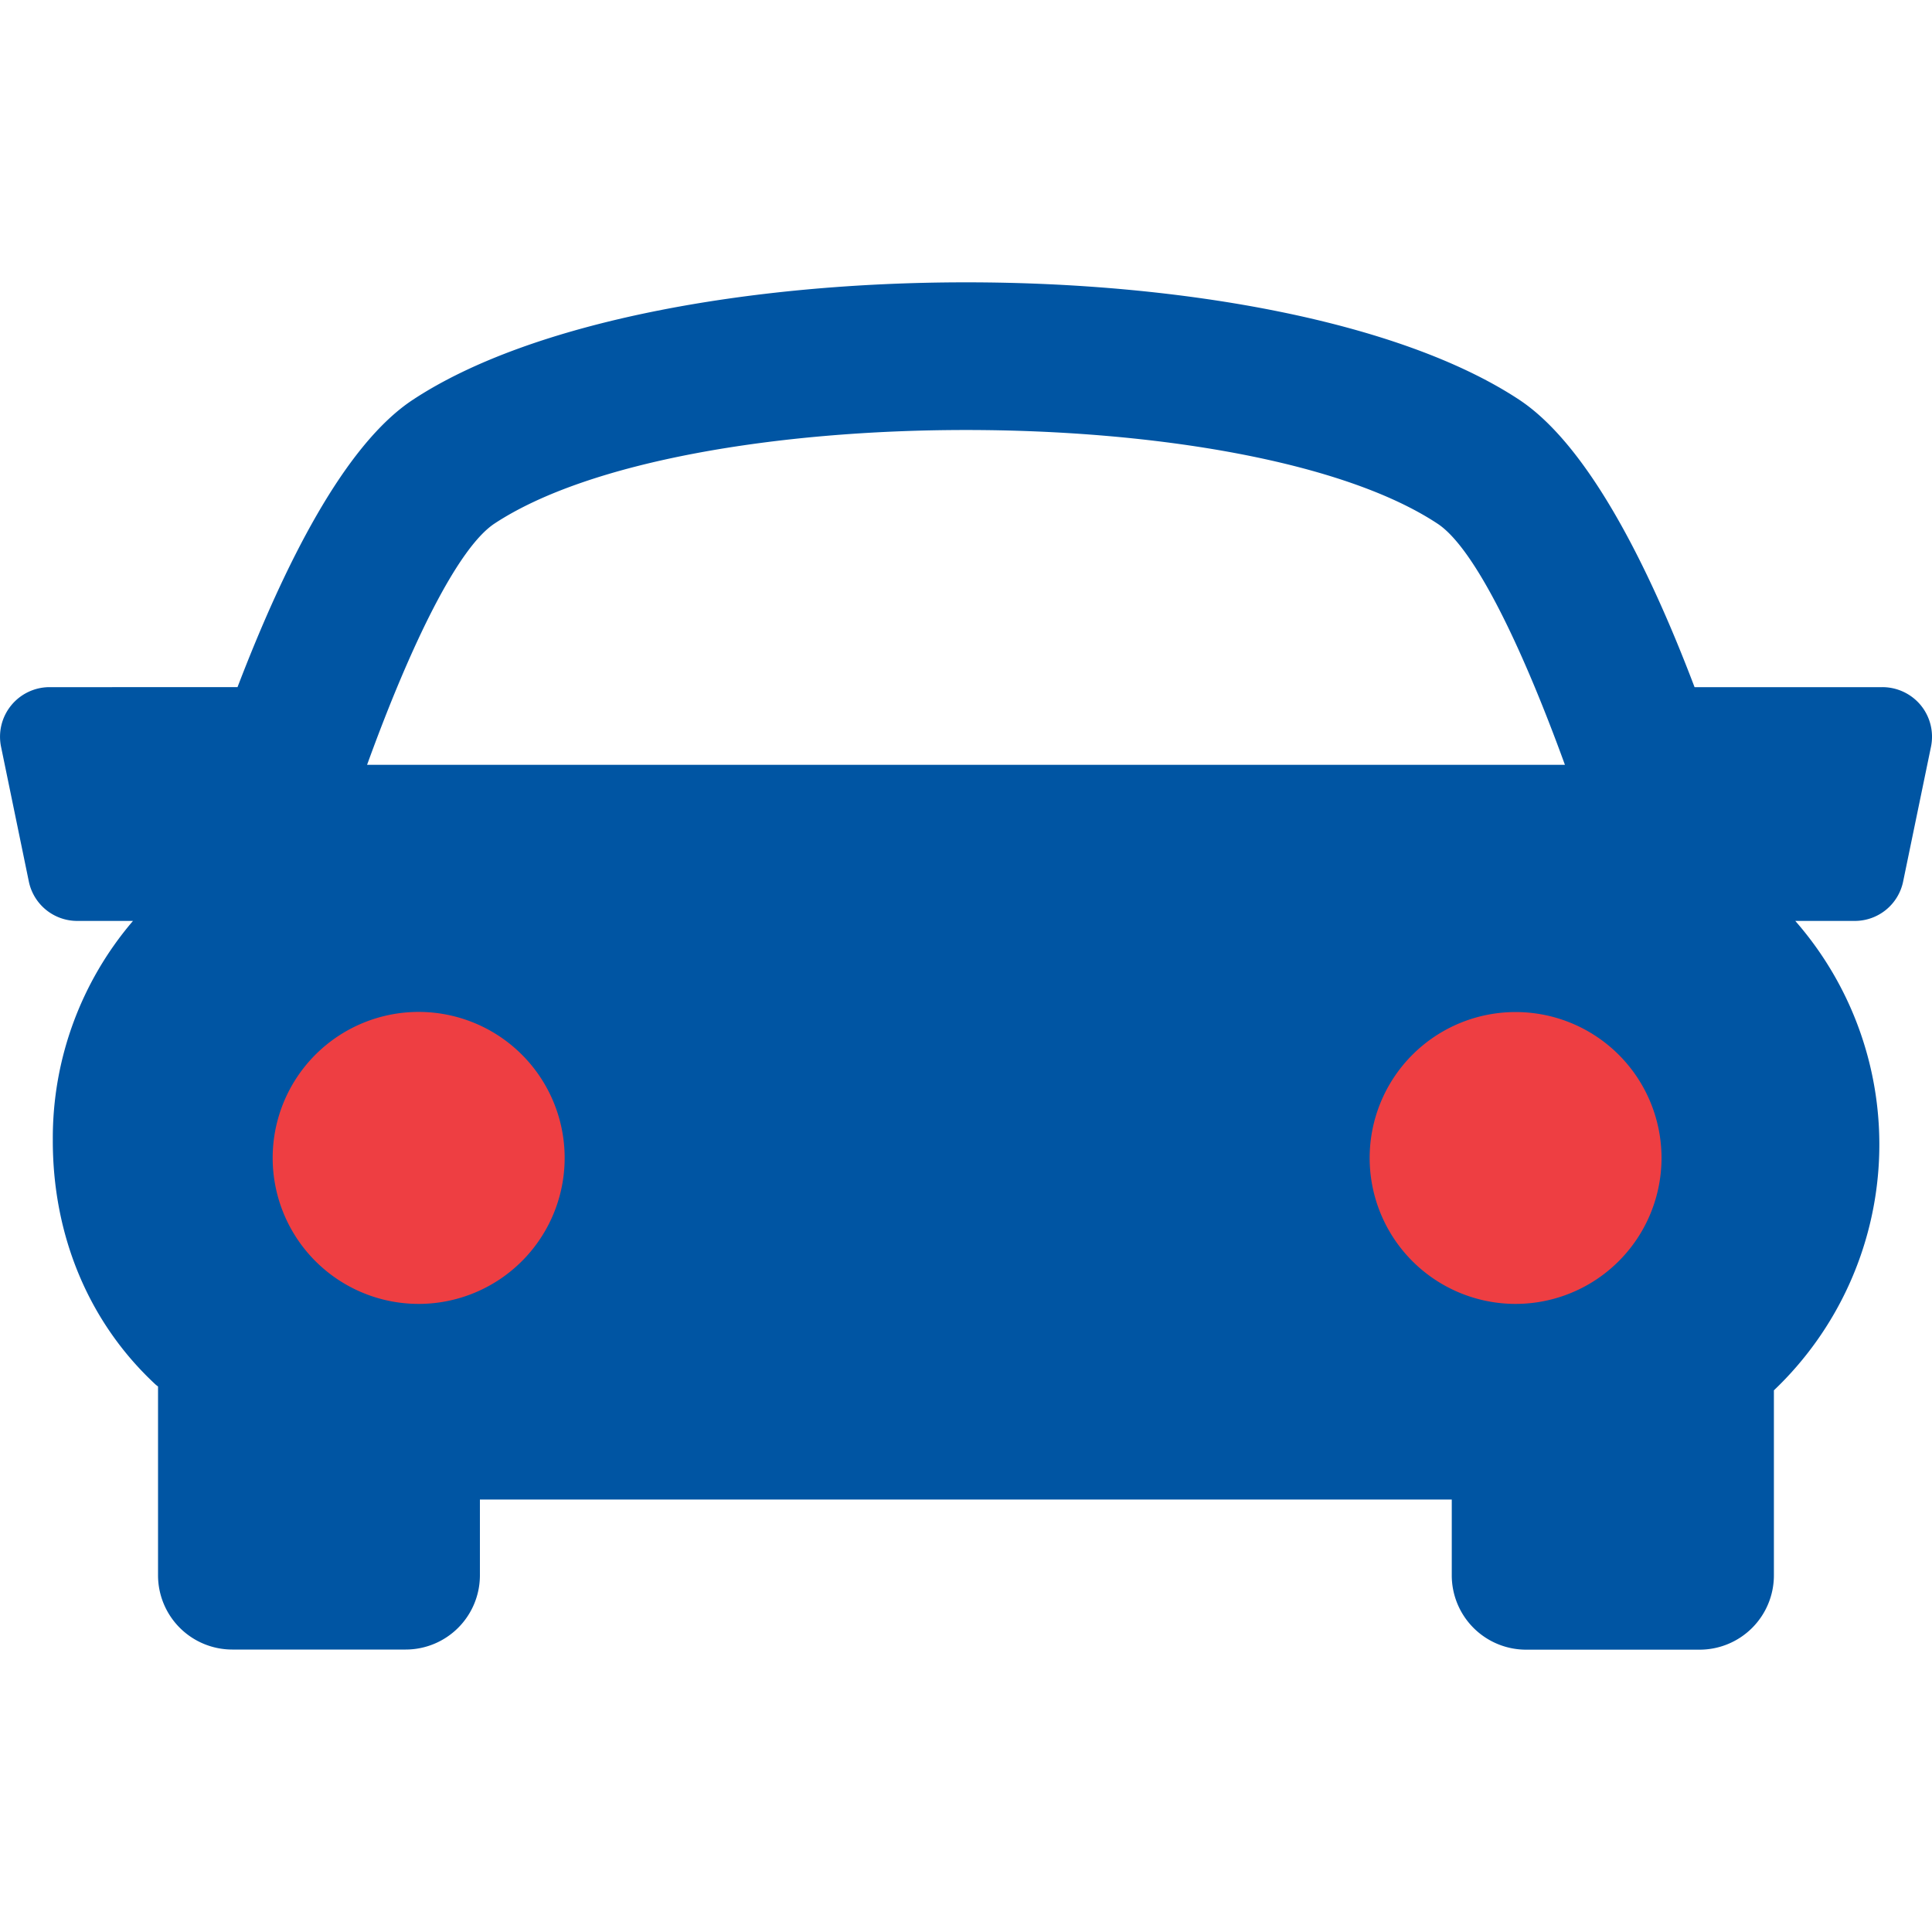
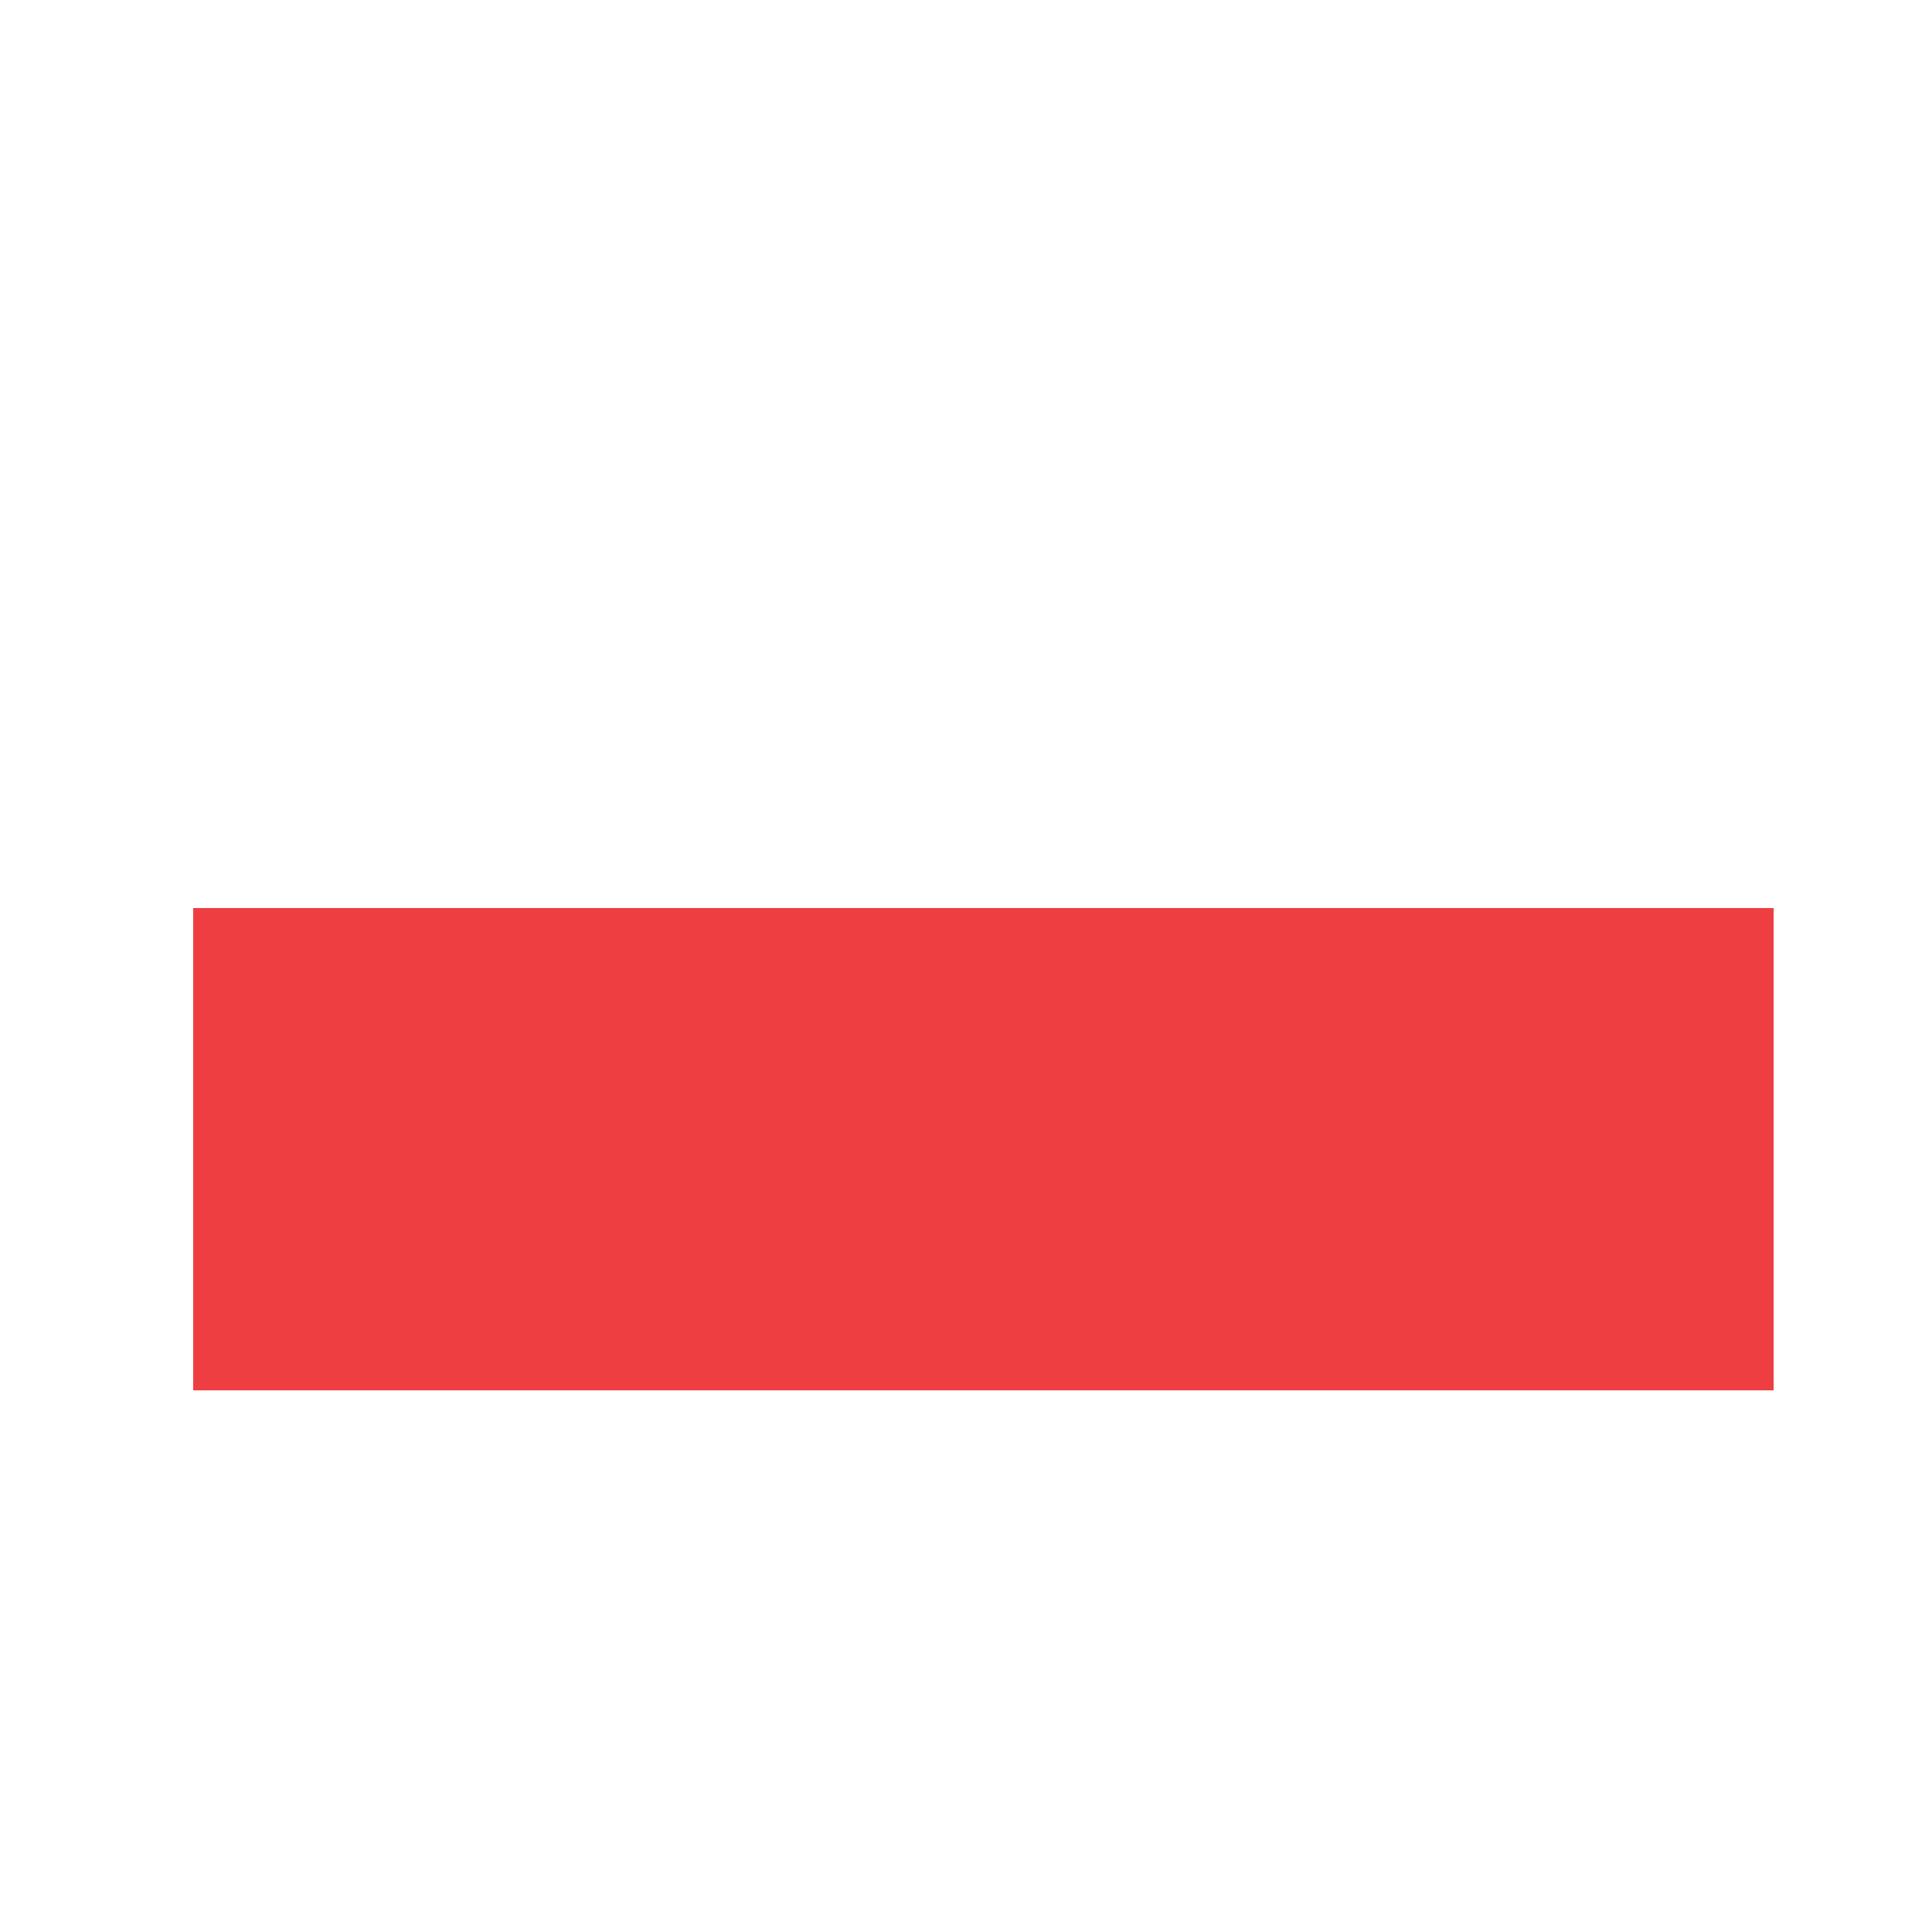
<svg xmlns="http://www.w3.org/2000/svg" id="Capa_1" data-name="Capa 1" viewBox="0 0 300 300">
  <defs>
    <style>.cls-1{fill:#ee3e42;}.cls-2{fill:#0055a3;}</style>
  </defs>
  <rect class="cls-1" x="30" y="141" width="245.41" height="74.89" />
-   <path class="cls-2" d="M298.28,109.54a7.73,7.73,0,0,0-6-2.84H263.13c-7.21-19-16.6-37.62-27.26-44.65C199,37.77,101.06,37.77,64.15,62.05c-10.68,7-20,25.68-27.27,44.65H7.68a7.7,7.7,0,0,0-7.52,9.24l4.33,21A7.67,7.67,0,0,0,12,143h8.65a51.84,51.84,0,0,0-12.45,33.9c-.06,15,5.63,28.54,16,38.13.12.1.23.17.34.27v29.32a11.53,11.53,0,0,0,11.52,11.52H63a11.53,11.53,0,0,0,11.52-11.52V232.85H225.43v11.79A11.54,11.54,0,0,0,237,256.16h26.93a11.54,11.54,0,0,0,11.52-11.52V215.89A52.69,52.69,0,0,0,278.77,143H288a7.66,7.66,0,0,0,7.52-6.13l4.33-20.95A7.71,7.71,0,0,0,298.28,109.54ZM76.8,81.29c29.42-19.36,117-19.36,146.38,0C228.9,85,236.25,100.2,243,118.76H57C63.73,100.2,71.08,85.06,76.8,81.29ZM42.34,179.81A22.67,22.67,0,1,1,65,202.47,22.67,22.67,0,0,1,42.34,179.81Zm193,22.66A22.66,22.66,0,1,1,258,179.81,22.67,22.67,0,0,1,235.29,202.47Z" />
</svg>